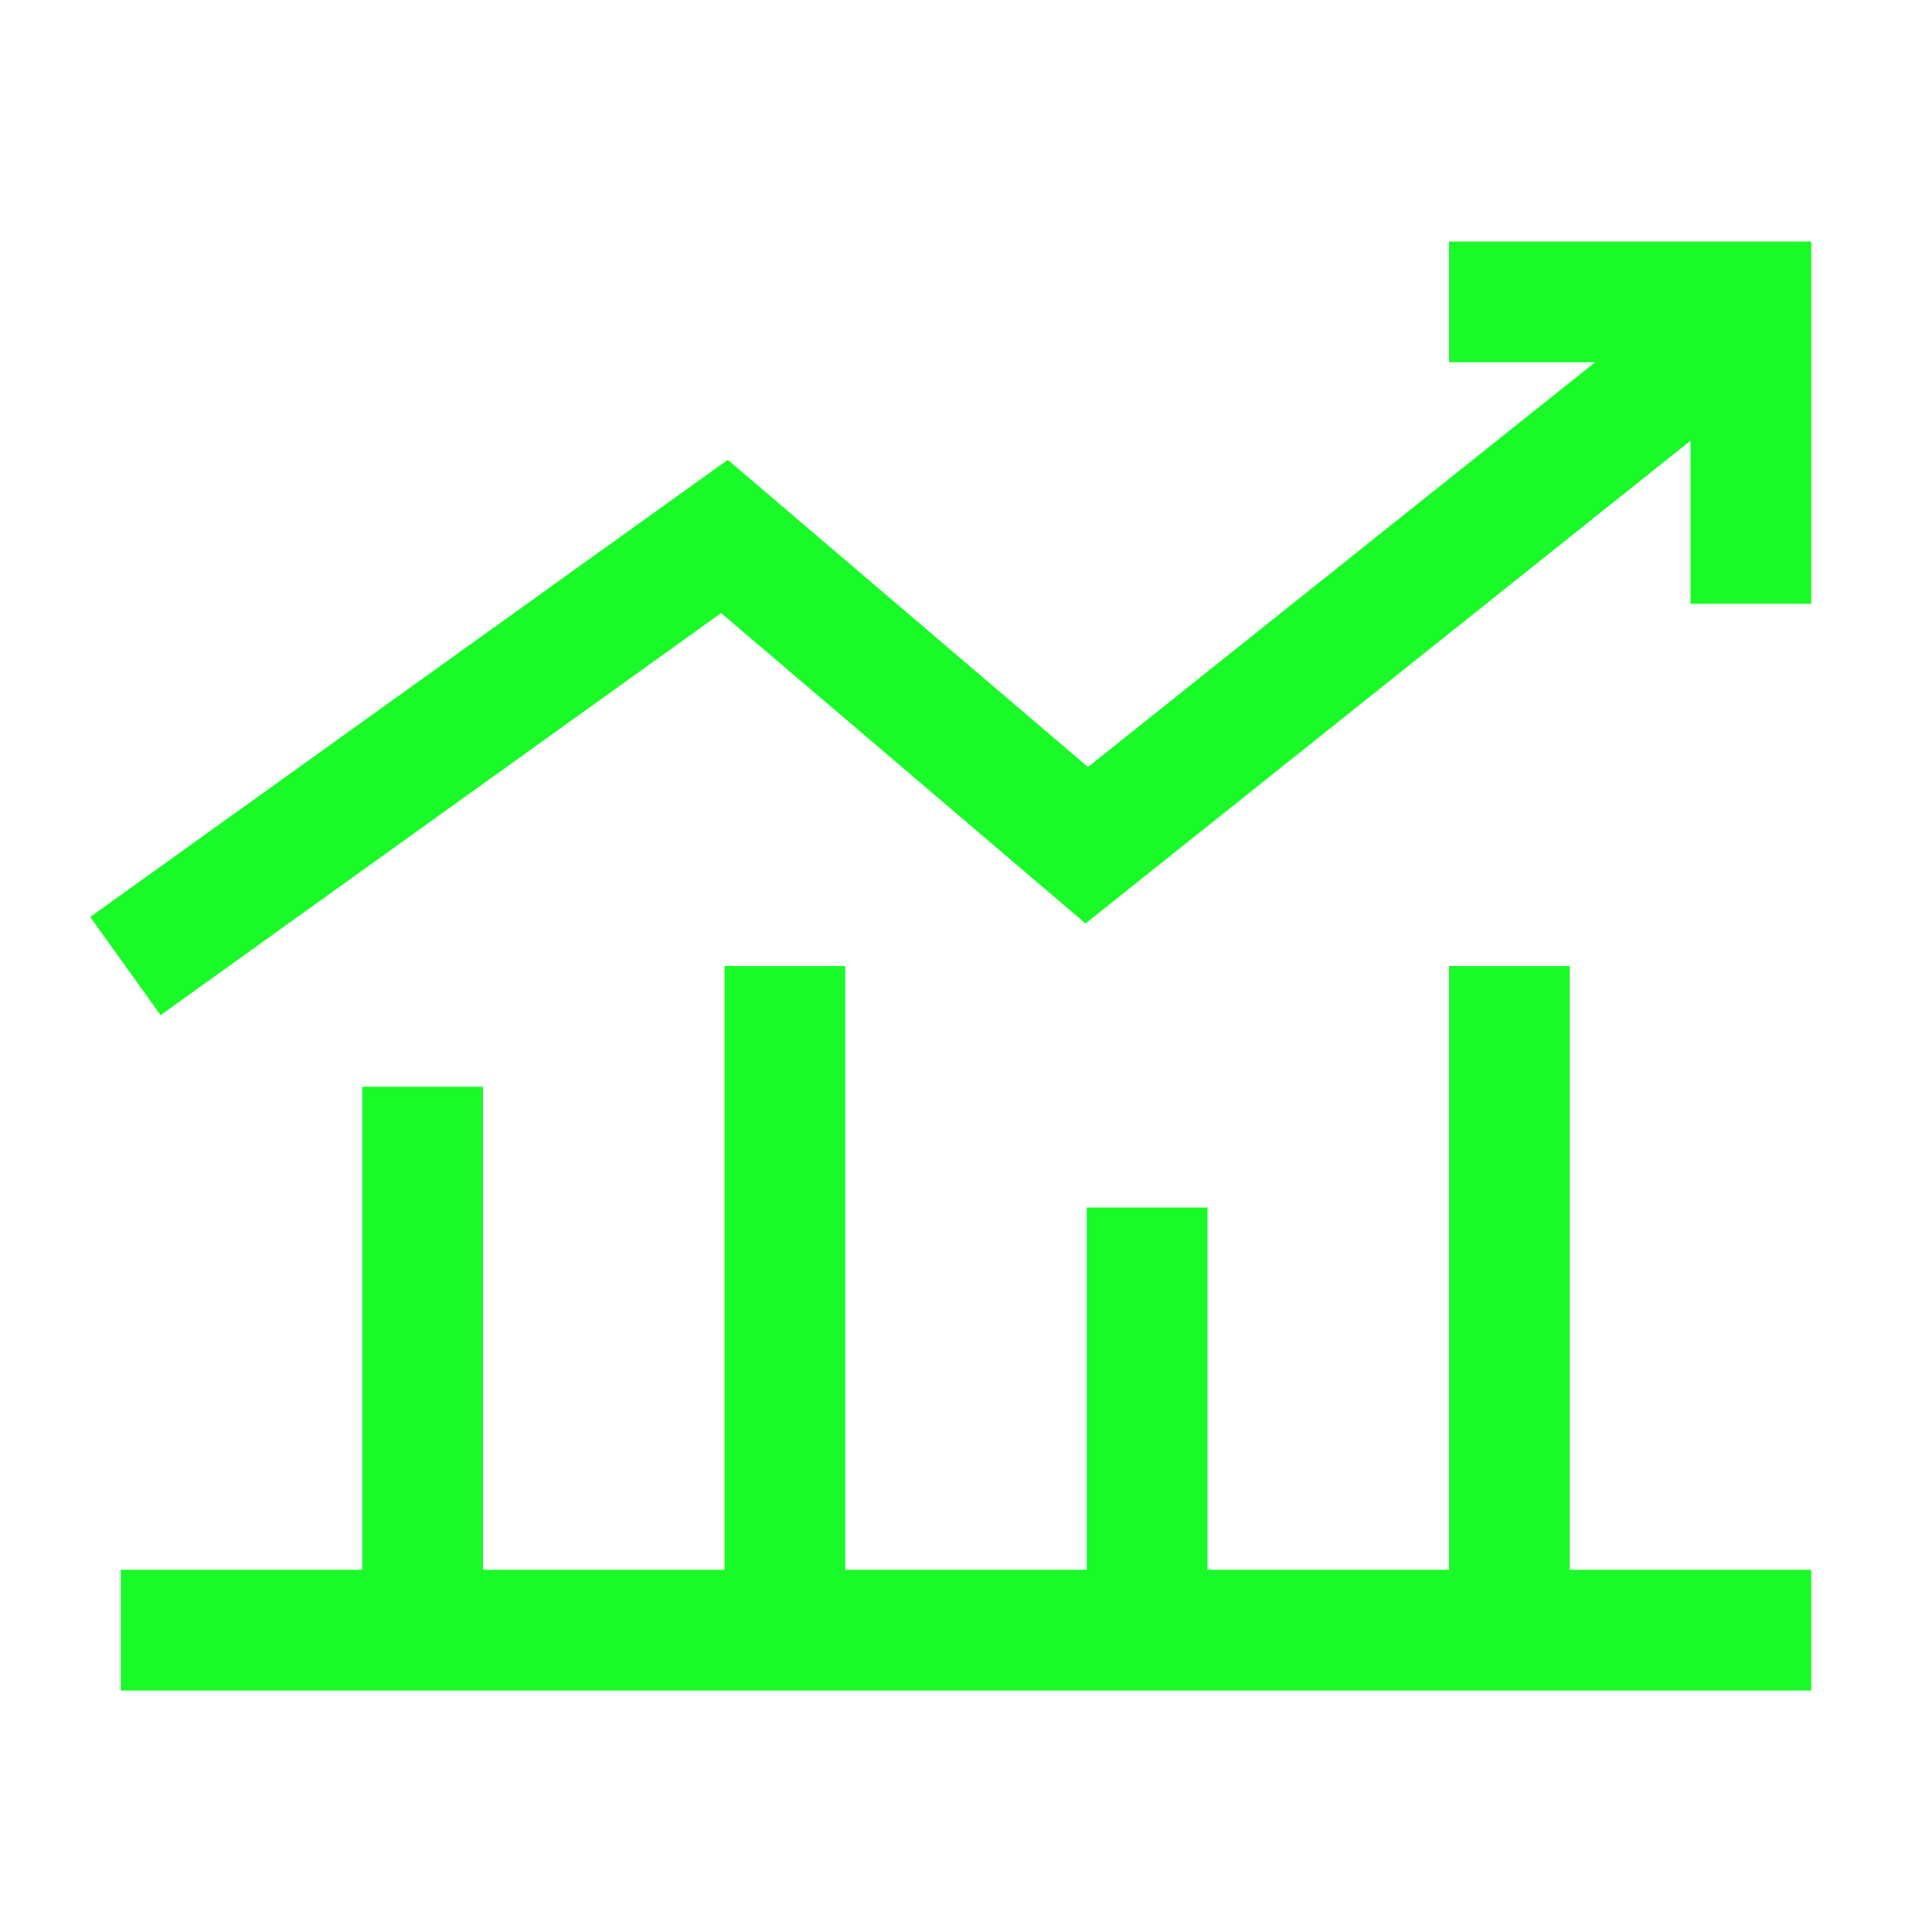
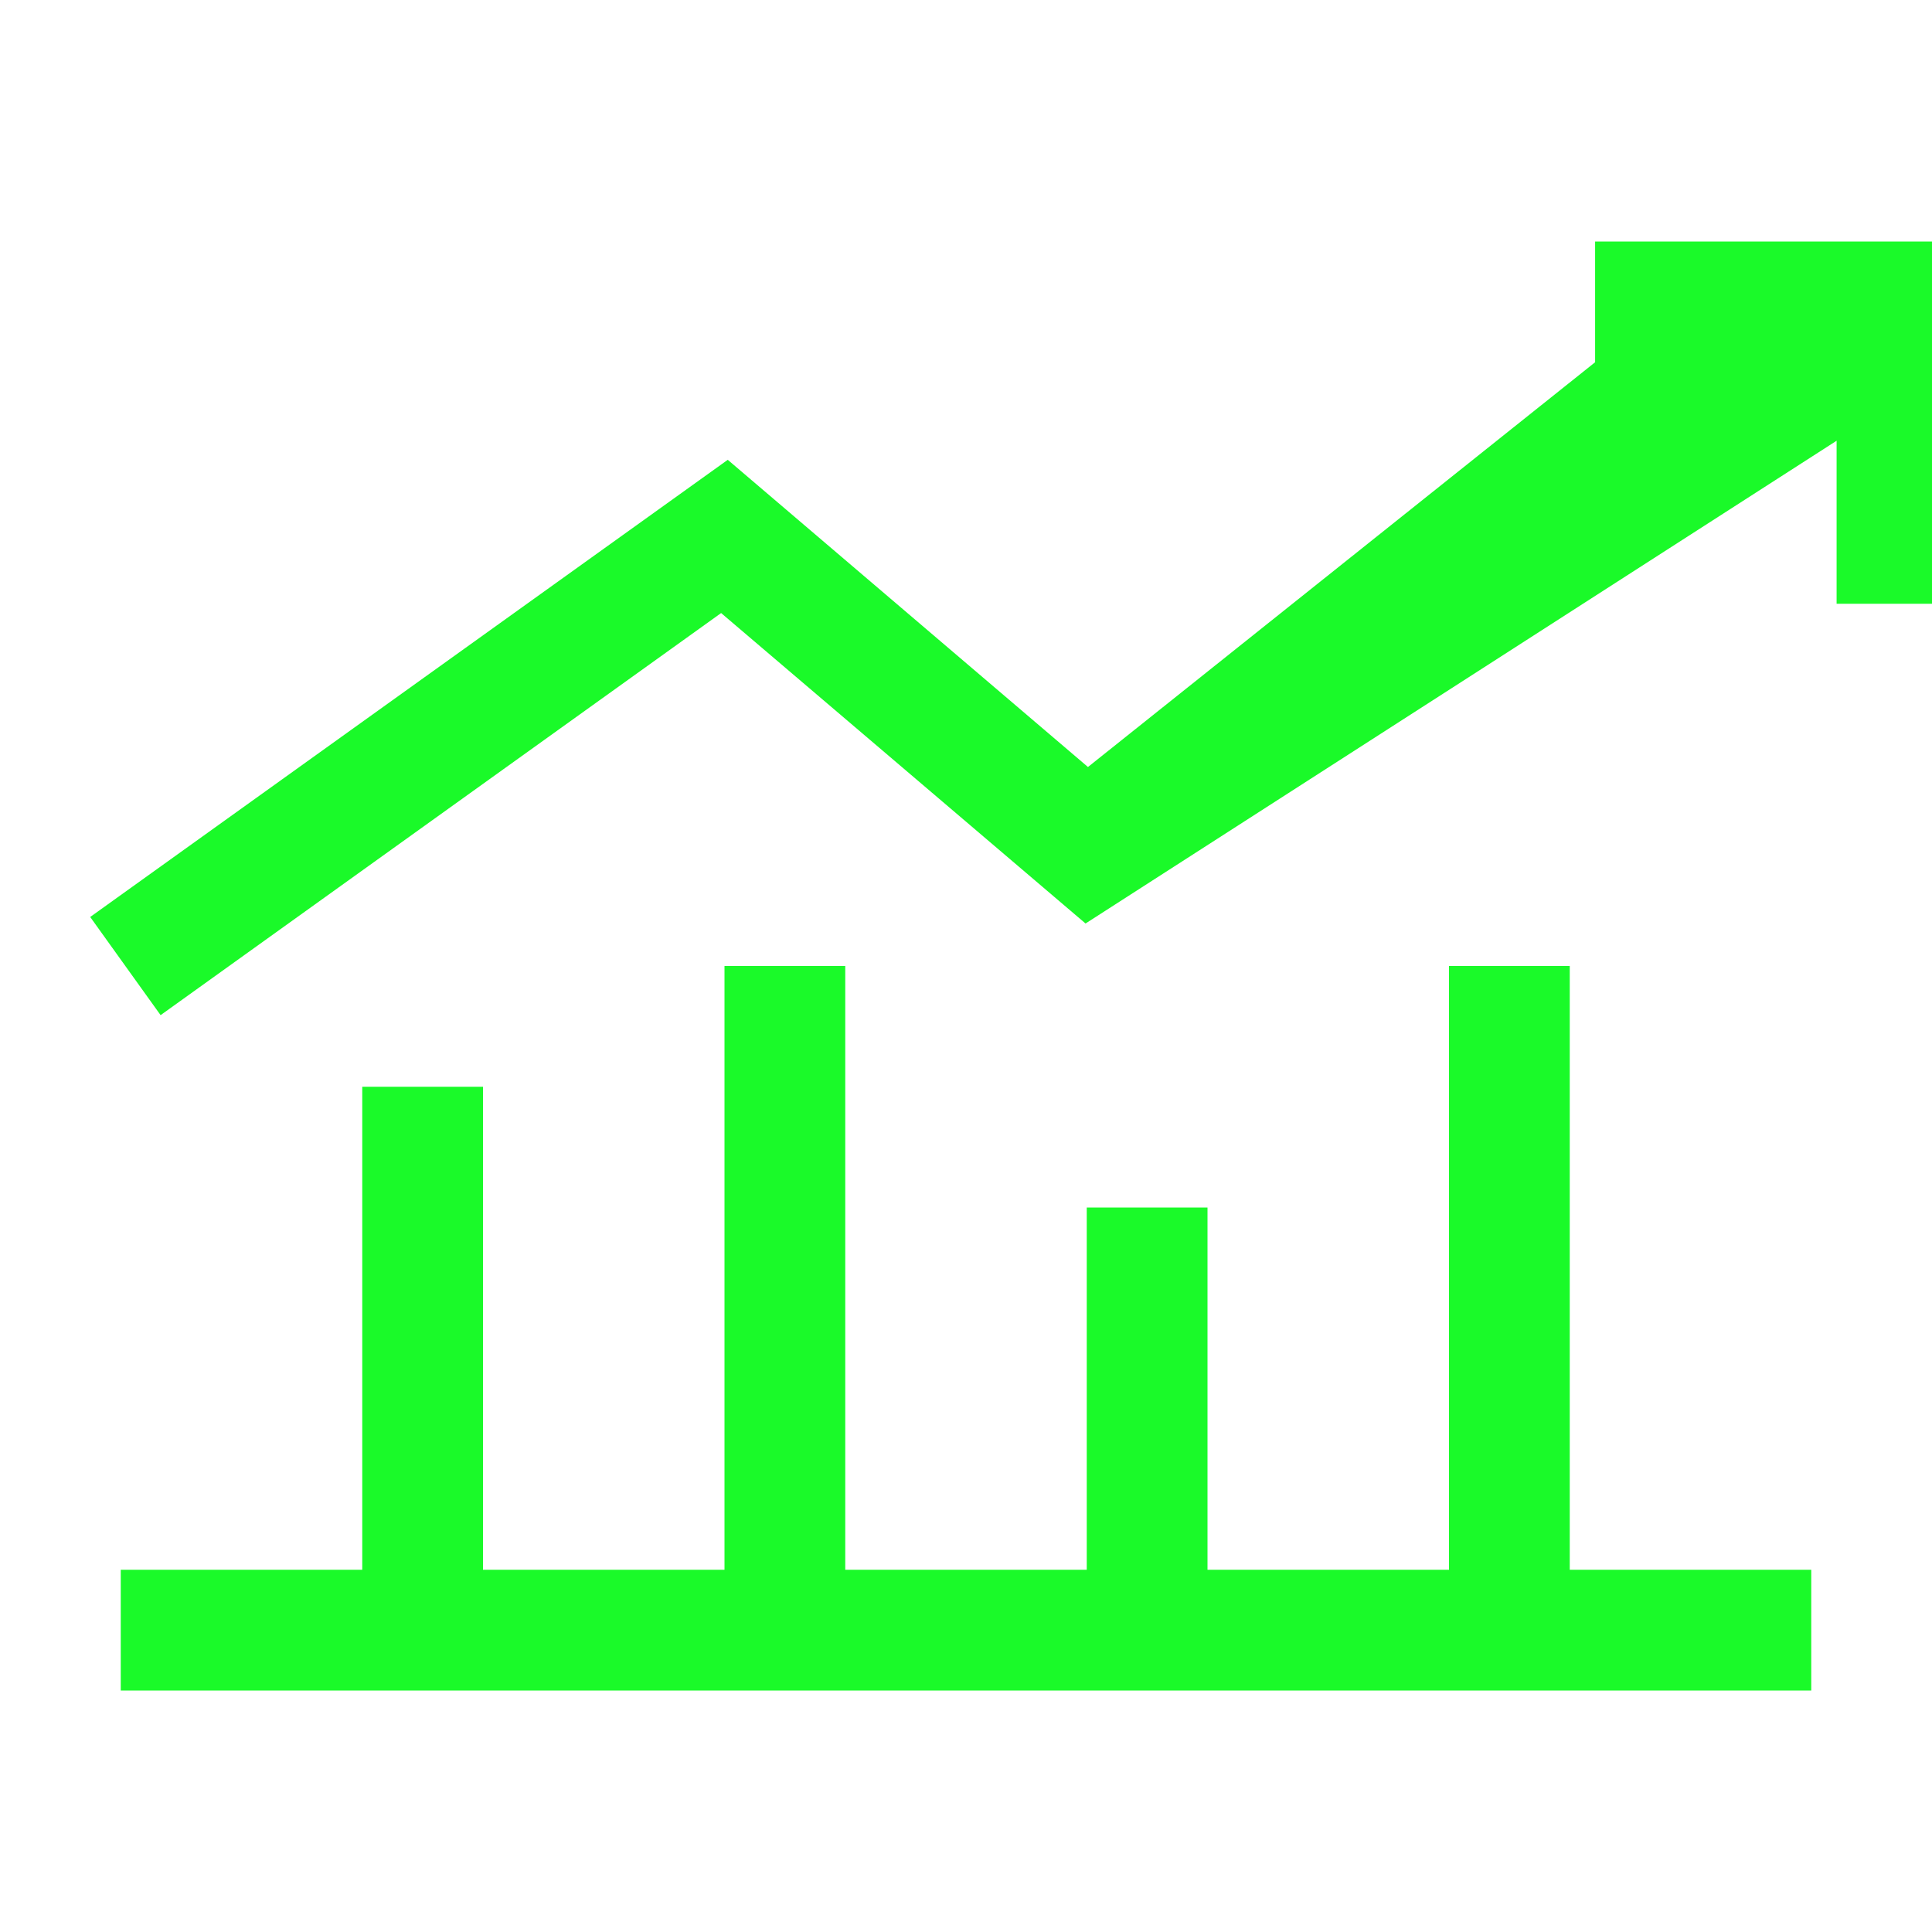
<svg xmlns="http://www.w3.org/2000/svg" t="1733206919469" class="icon" viewBox="0 0 1024 1024" version="1.1" p-id="190560" width="256" height="256">
-   <path d="M832 832h128v64H64v-64h128V576h64v256h128V512h64v320h128V640h64v192h128V512h64v320z m13.44-640H768v-64h192v192h-64v-86.4L575.36 489.472 382.208 324.928 85.12 538.048l-37.312-52.032 337.92-242.304L576.64 406.528 845.44 192z" p-id="190561" fill="#1afa29" />
+   <path d="M832 832h128v64H64v-64h128V576h64v256h128V512h64v320h128V640h64v192h128V512h64v320z m13.44-640v-64h192v192h-64v-86.4L575.36 489.472 382.208 324.928 85.12 538.048l-37.312-52.032 337.92-242.304L576.64 406.528 845.44 192z" p-id="190561" fill="#1afa29" />
</svg>